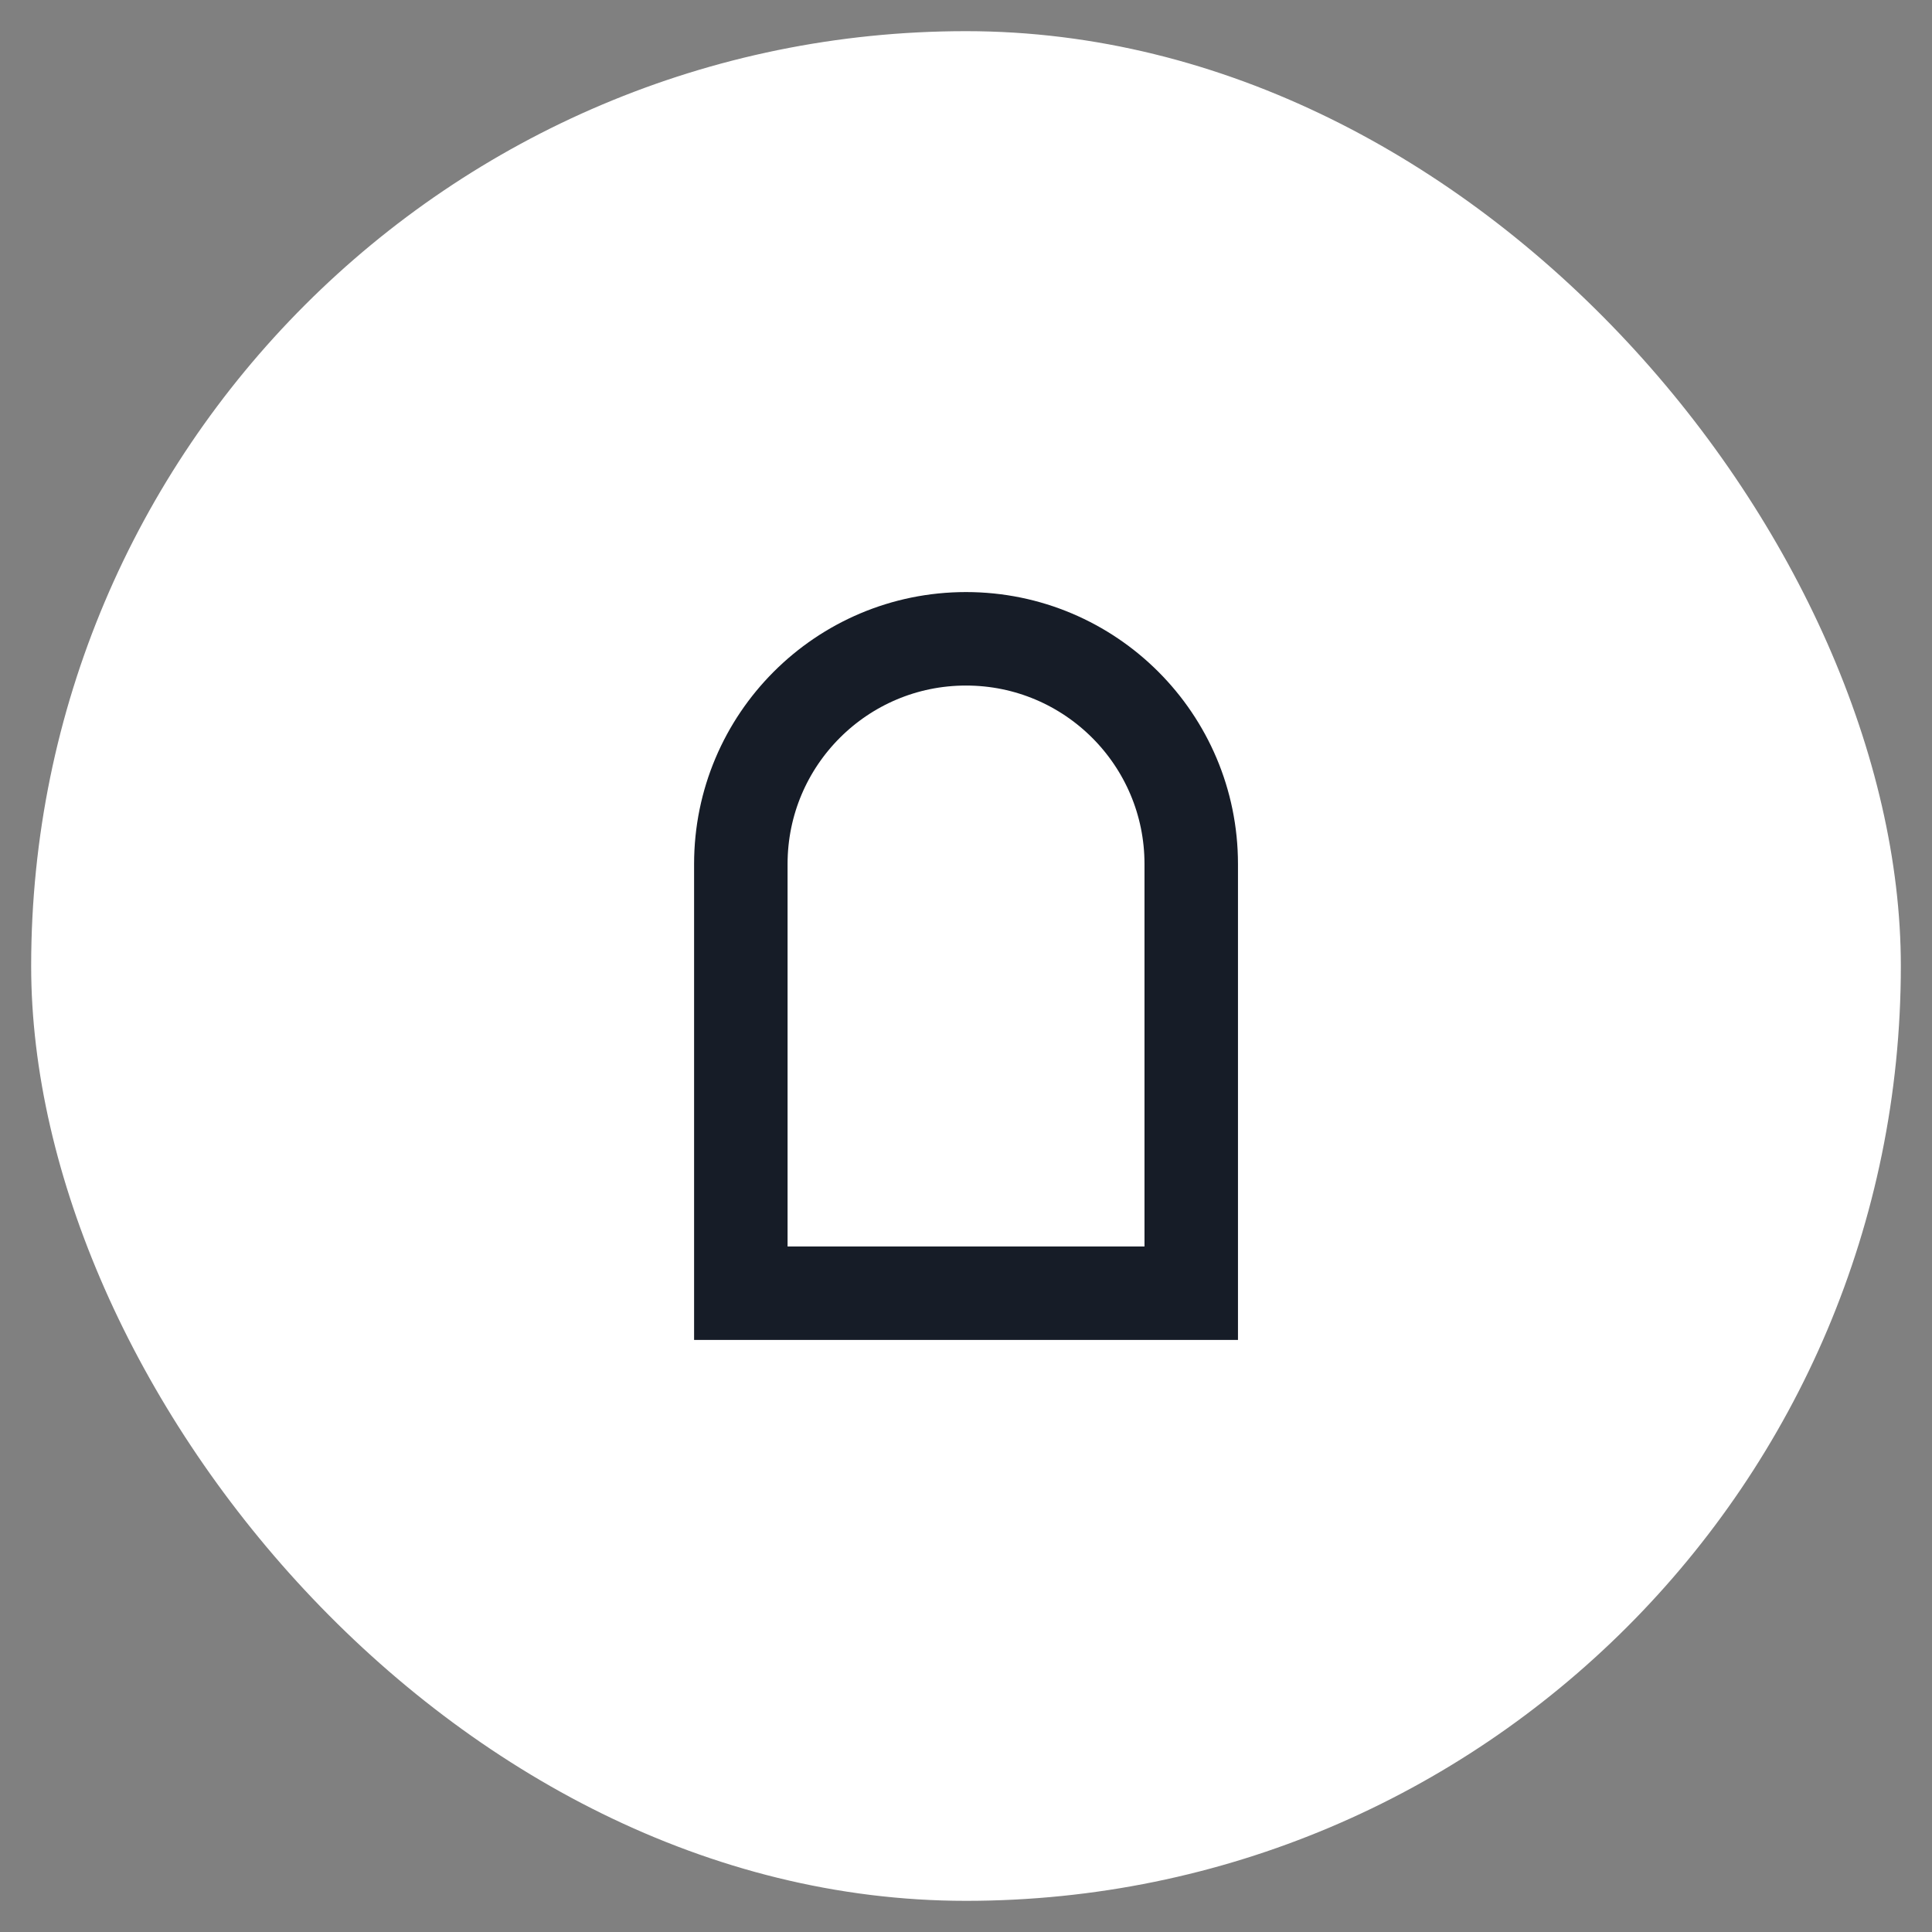
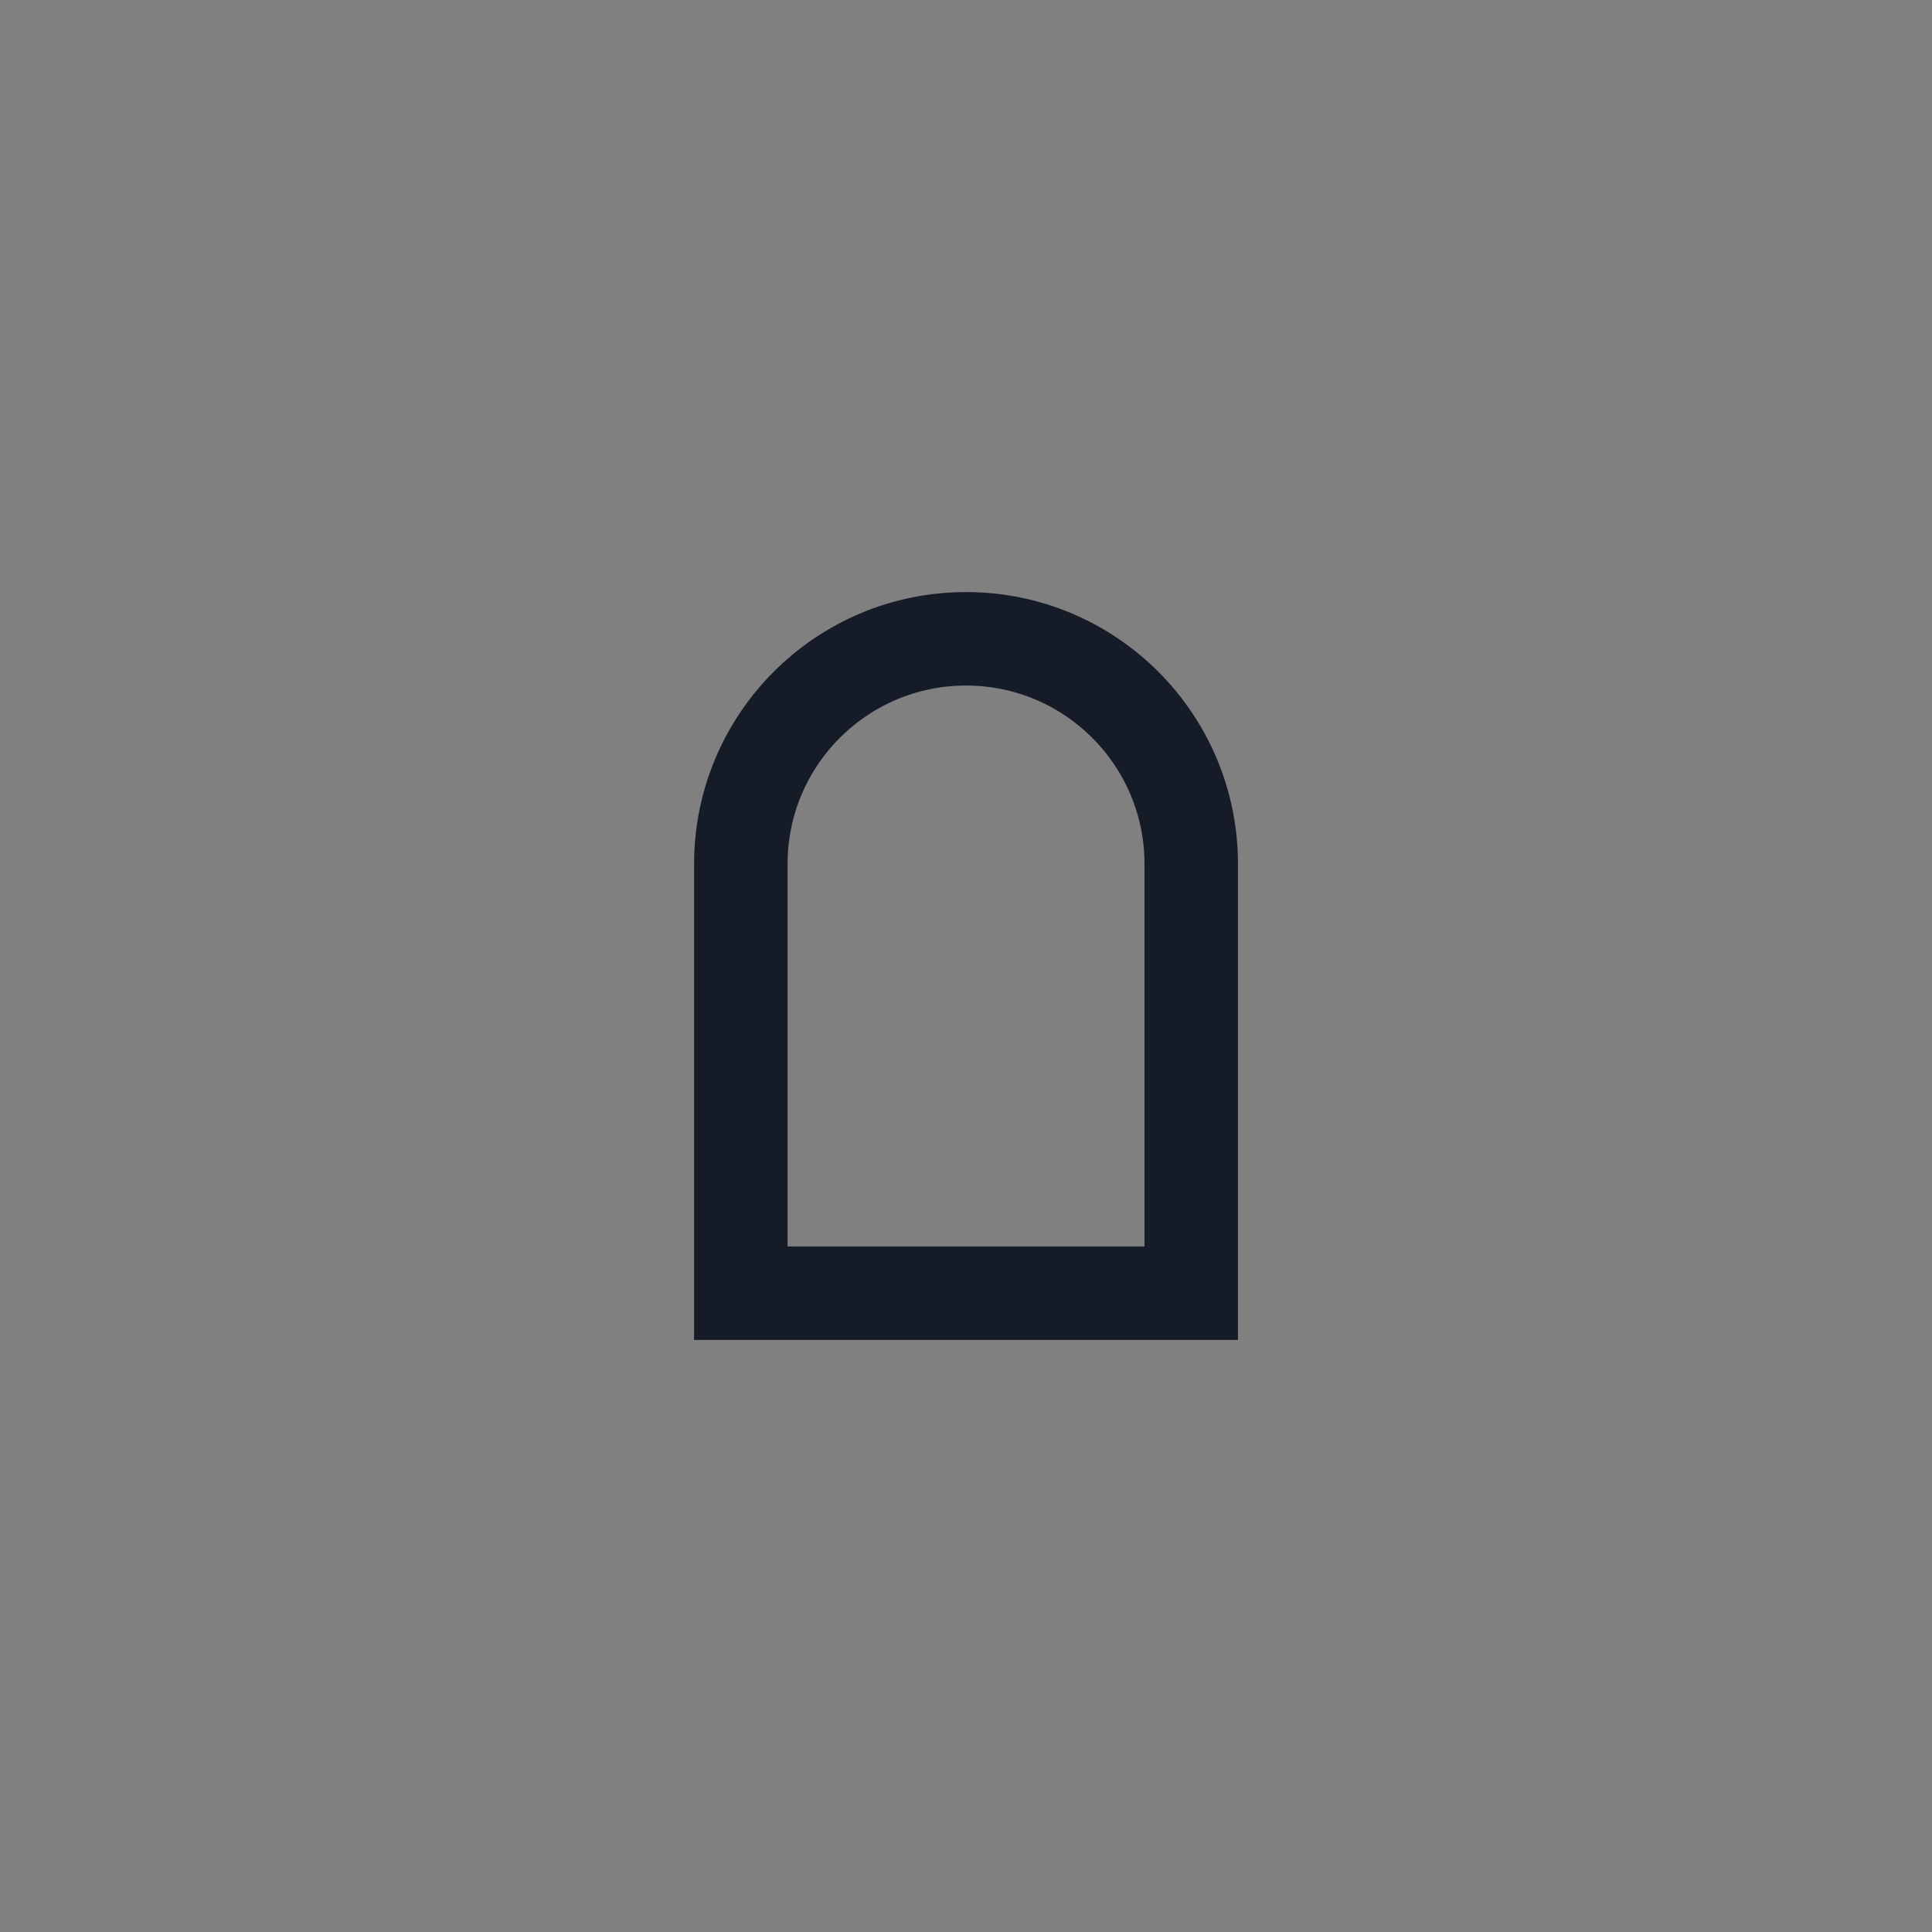
<svg xmlns="http://www.w3.org/2000/svg" fill="none" viewBox="0 0 31 31" height="31" width="31">
  <rect x="0" y="0" width="31" height="31" fill="#808080" stroke="none" />
-   <rect fill="white" rx="15" height="30" width="30" y="0.5" x="0.5" />
  <path stroke-width="1.5" stroke="#161C27" d="M11.887 13.864C11.887 11.868 13.505 10.25 15.5 10.25C17.496 10.25 19.114 11.868 19.114 13.864V20.75H11.887V13.864Z" />
</svg>